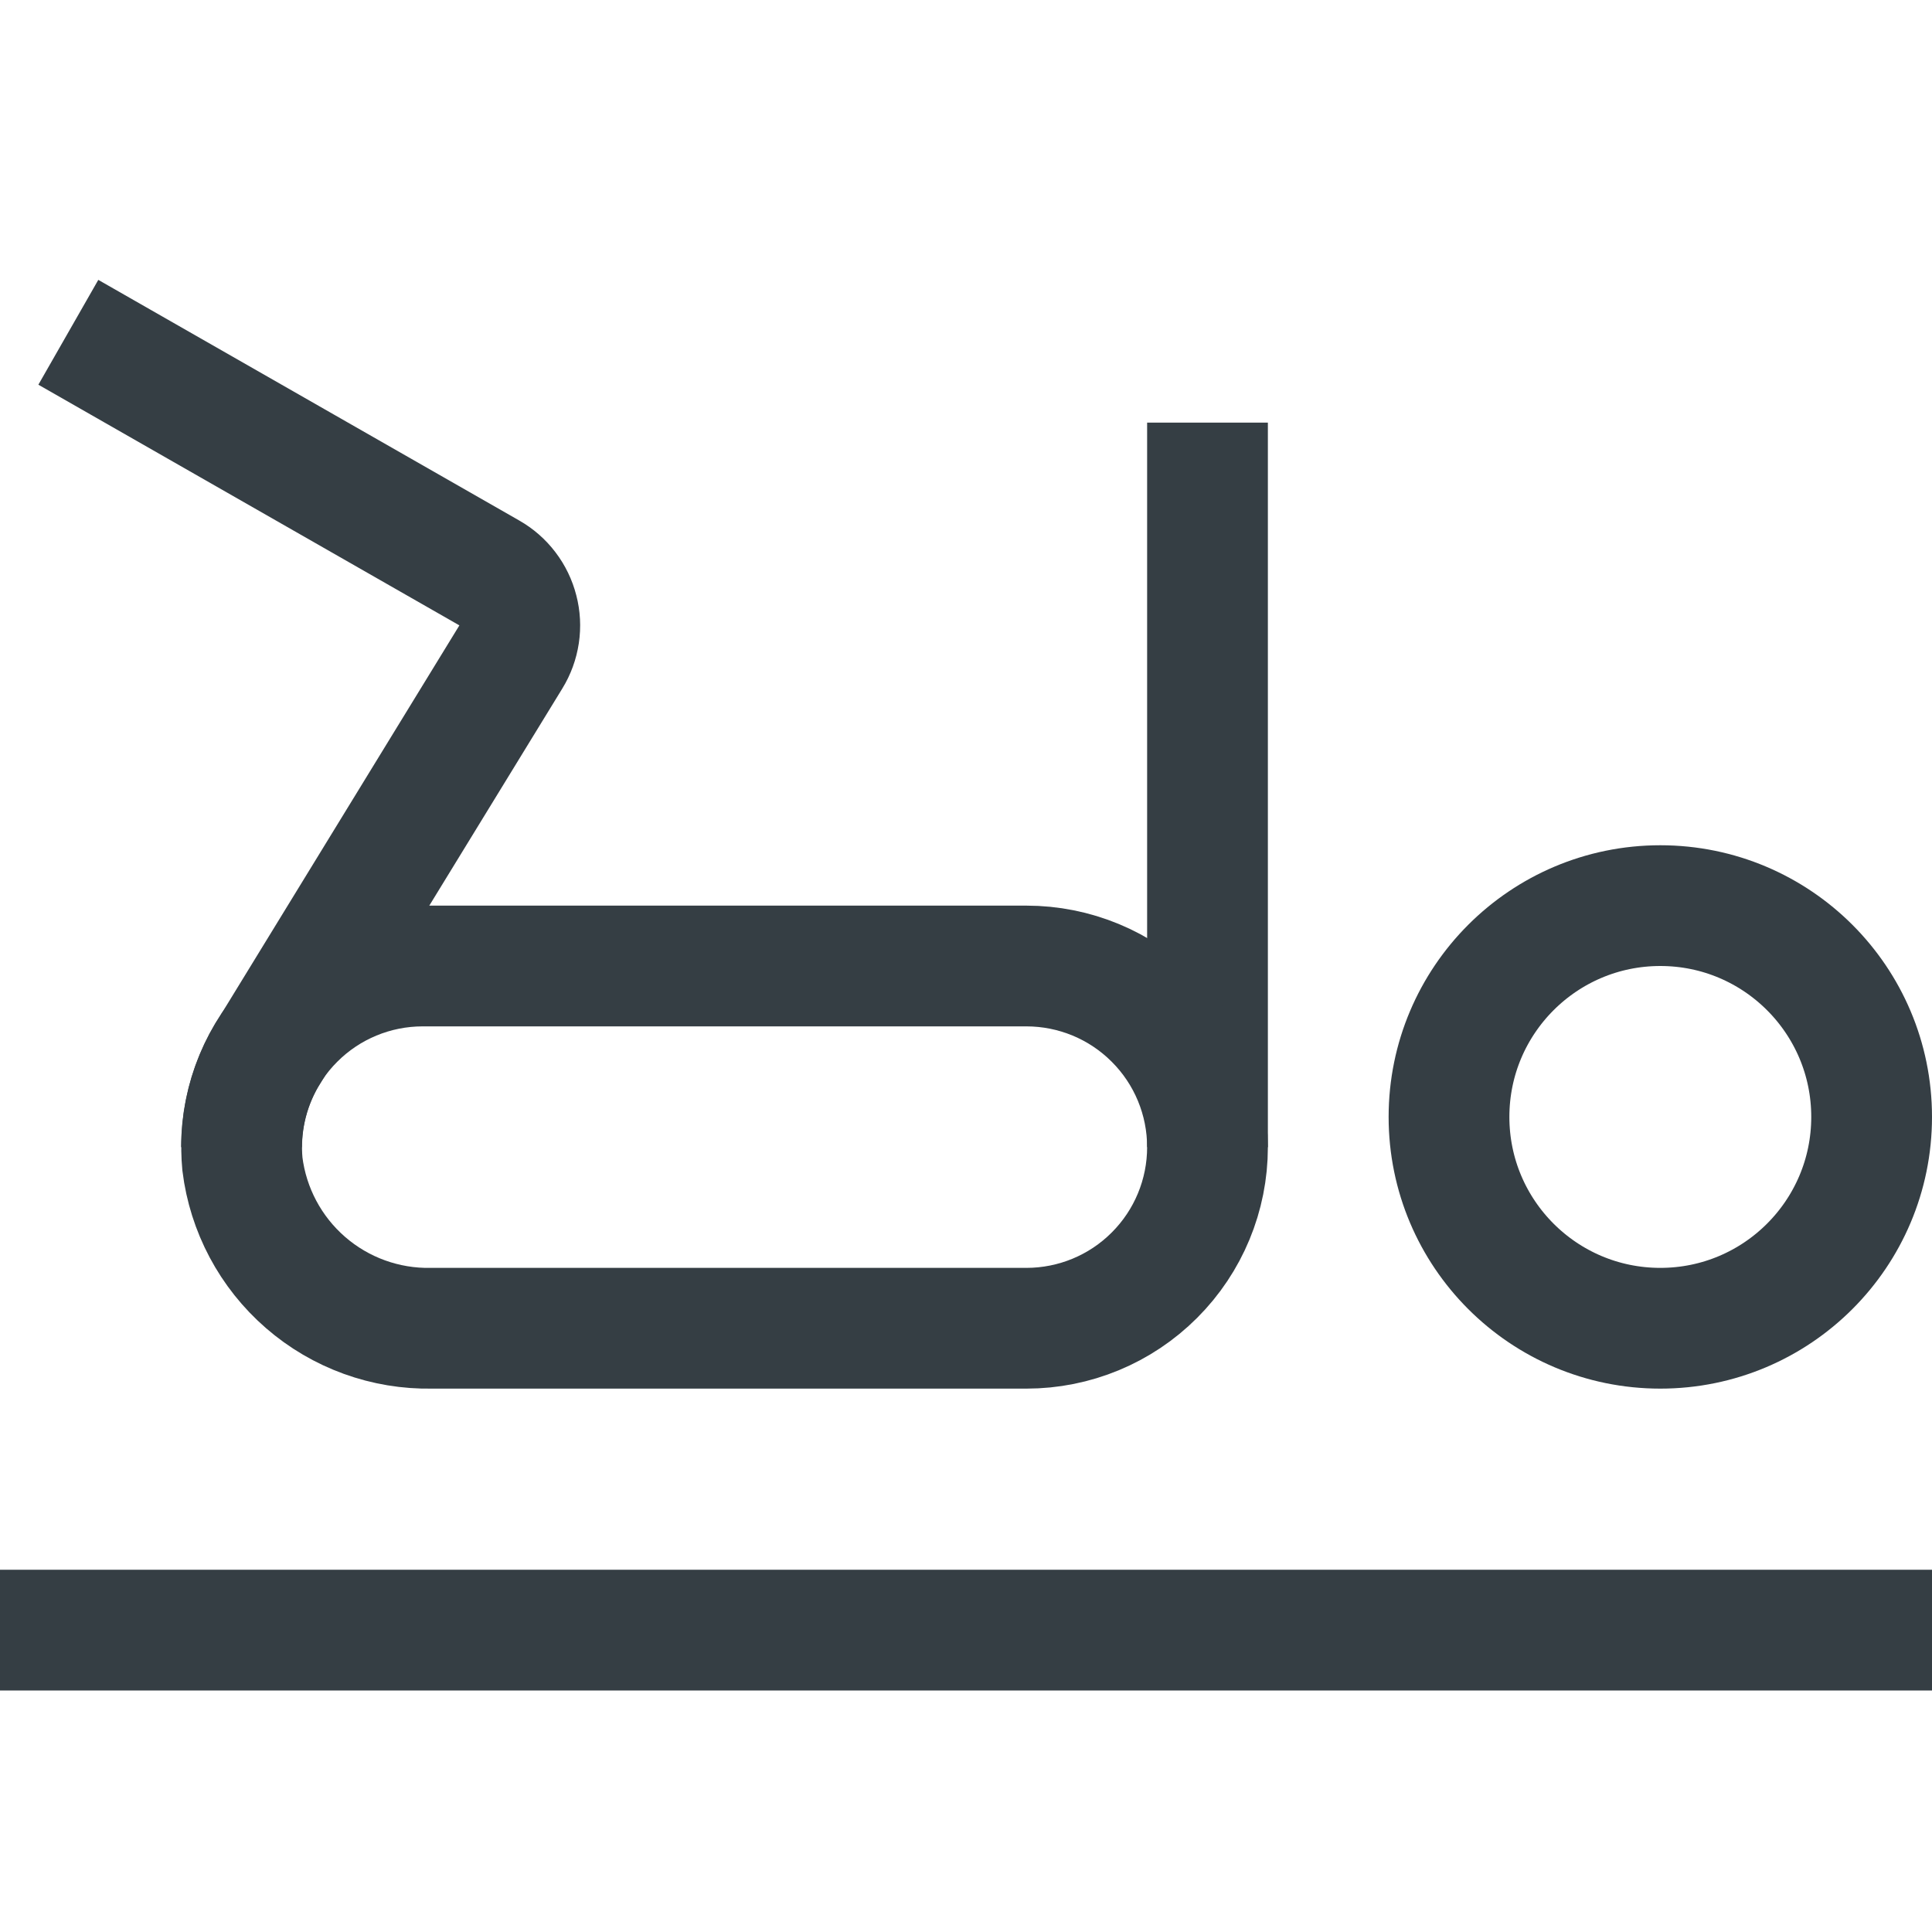
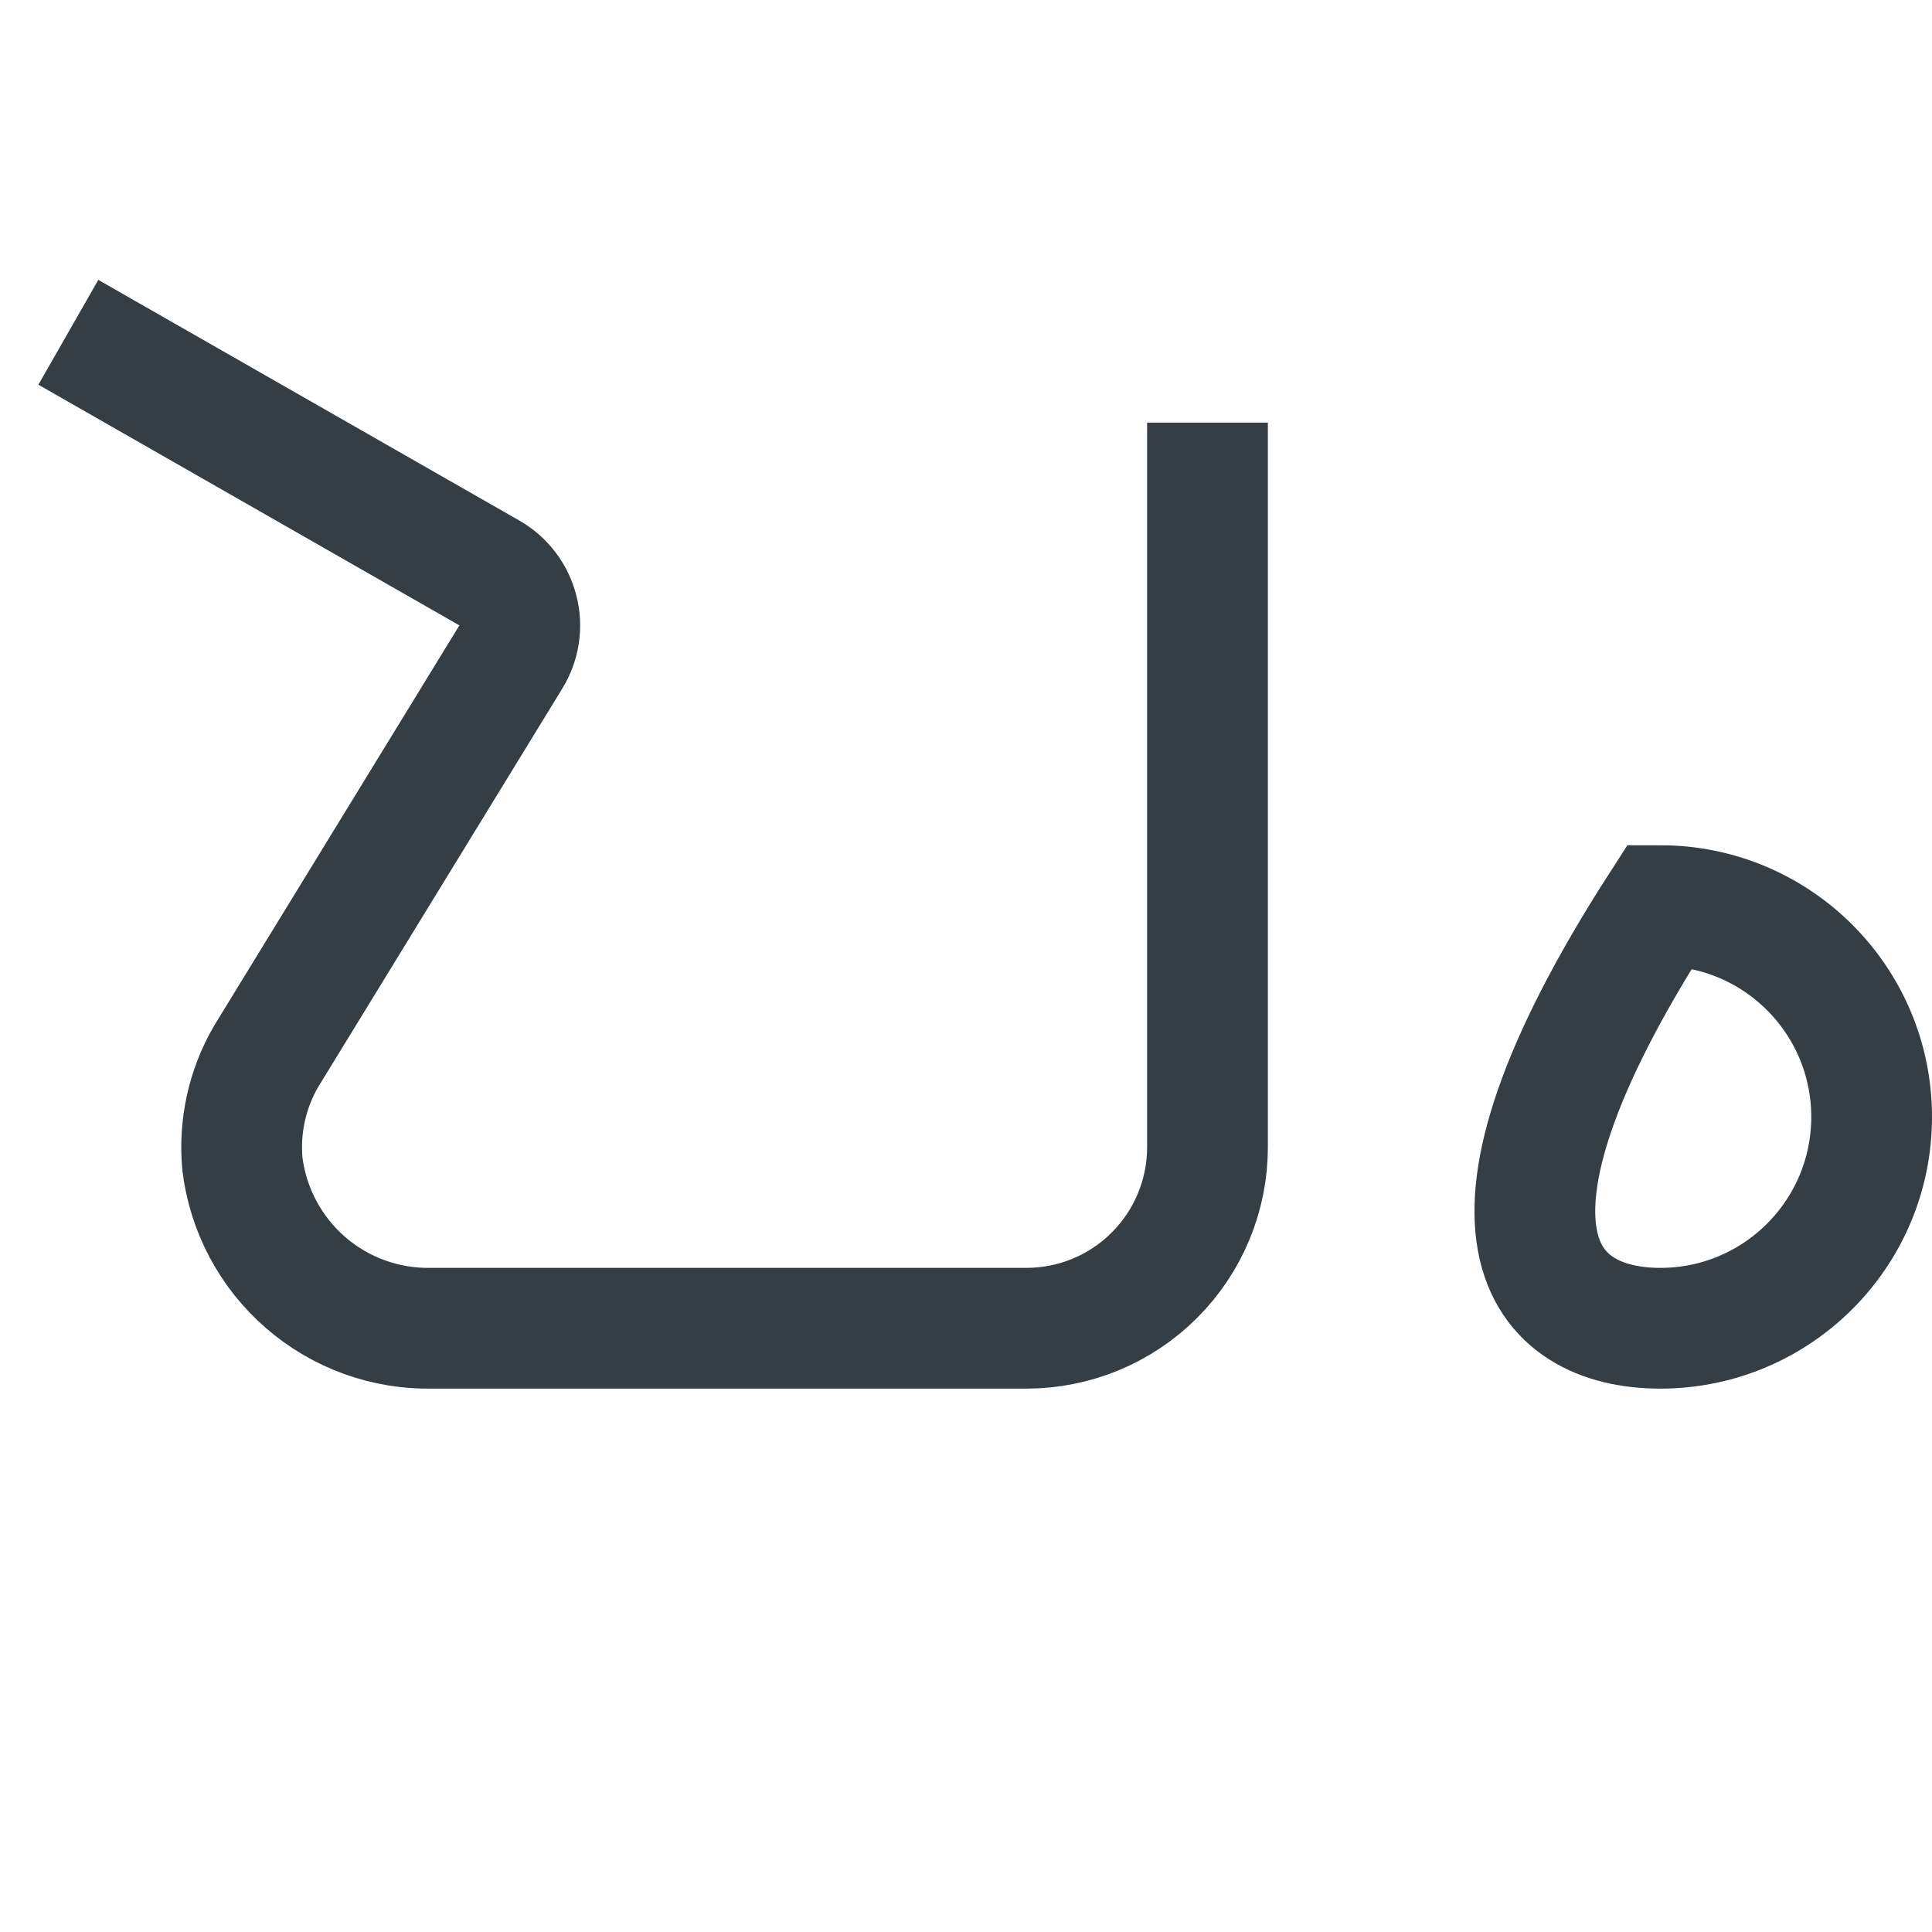
<svg xmlns="http://www.w3.org/2000/svg" width="32" height="32" viewBox="0 0 32 32" fill="none">
  <path d="M2 6L8.105 9.49C8.221 9.556 8.323 9.645 8.404 9.752C8.485 9.858 8.544 9.98 8.577 10.11C8.611 10.239 8.618 10.374 8.598 10.507C8.578 10.639 8.532 10.766 8.462 10.88L4.406 17.5C4.094 18.038 3.958 18.66 4.015 19.279C4.109 20.04 4.481 20.739 5.06 21.242C5.639 21.745 6.384 22.015 7.151 22H17C17.796 22 18.559 21.684 19.121 21.121C19.684 20.559 20 19.796 20 19V8" stroke="#353E44" stroke-width="2" stroke-miterlimit="10" stroke-linecap="square" />
-   <path d="M27.5 22C29.433 22 31 20.433 31 18.5C31 16.567 29.433 15 27.5 15C25.567 15 24 16.567 24 18.5C24 20.433 25.567 22 27.5 22Z" stroke="#353E44" stroke-width="2" stroke-miterlimit="10" stroke-linecap="square" />
-   <path d="M1 27H31" stroke="#353E44" stroke-width="2" stroke-miterlimit="10" stroke-linecap="square" />
-   <path d="M4 19C4 18.204 4.316 17.441 4.879 16.879C5.441 16.316 6.204 16 7 16H17C17.796 16 18.559 16.316 19.121 16.879C19.684 17.441 20 18.204 20 19" stroke="#353E44" stroke-width="2" stroke-miterlimit="10" />
+   <path d="M27.5 22C29.433 22 31 20.433 31 18.5C31 16.567 29.433 15 27.5 15C24 20.433 25.567 22 27.5 22Z" stroke="#353E44" stroke-width="2" stroke-miterlimit="10" stroke-linecap="square" />
</svg>